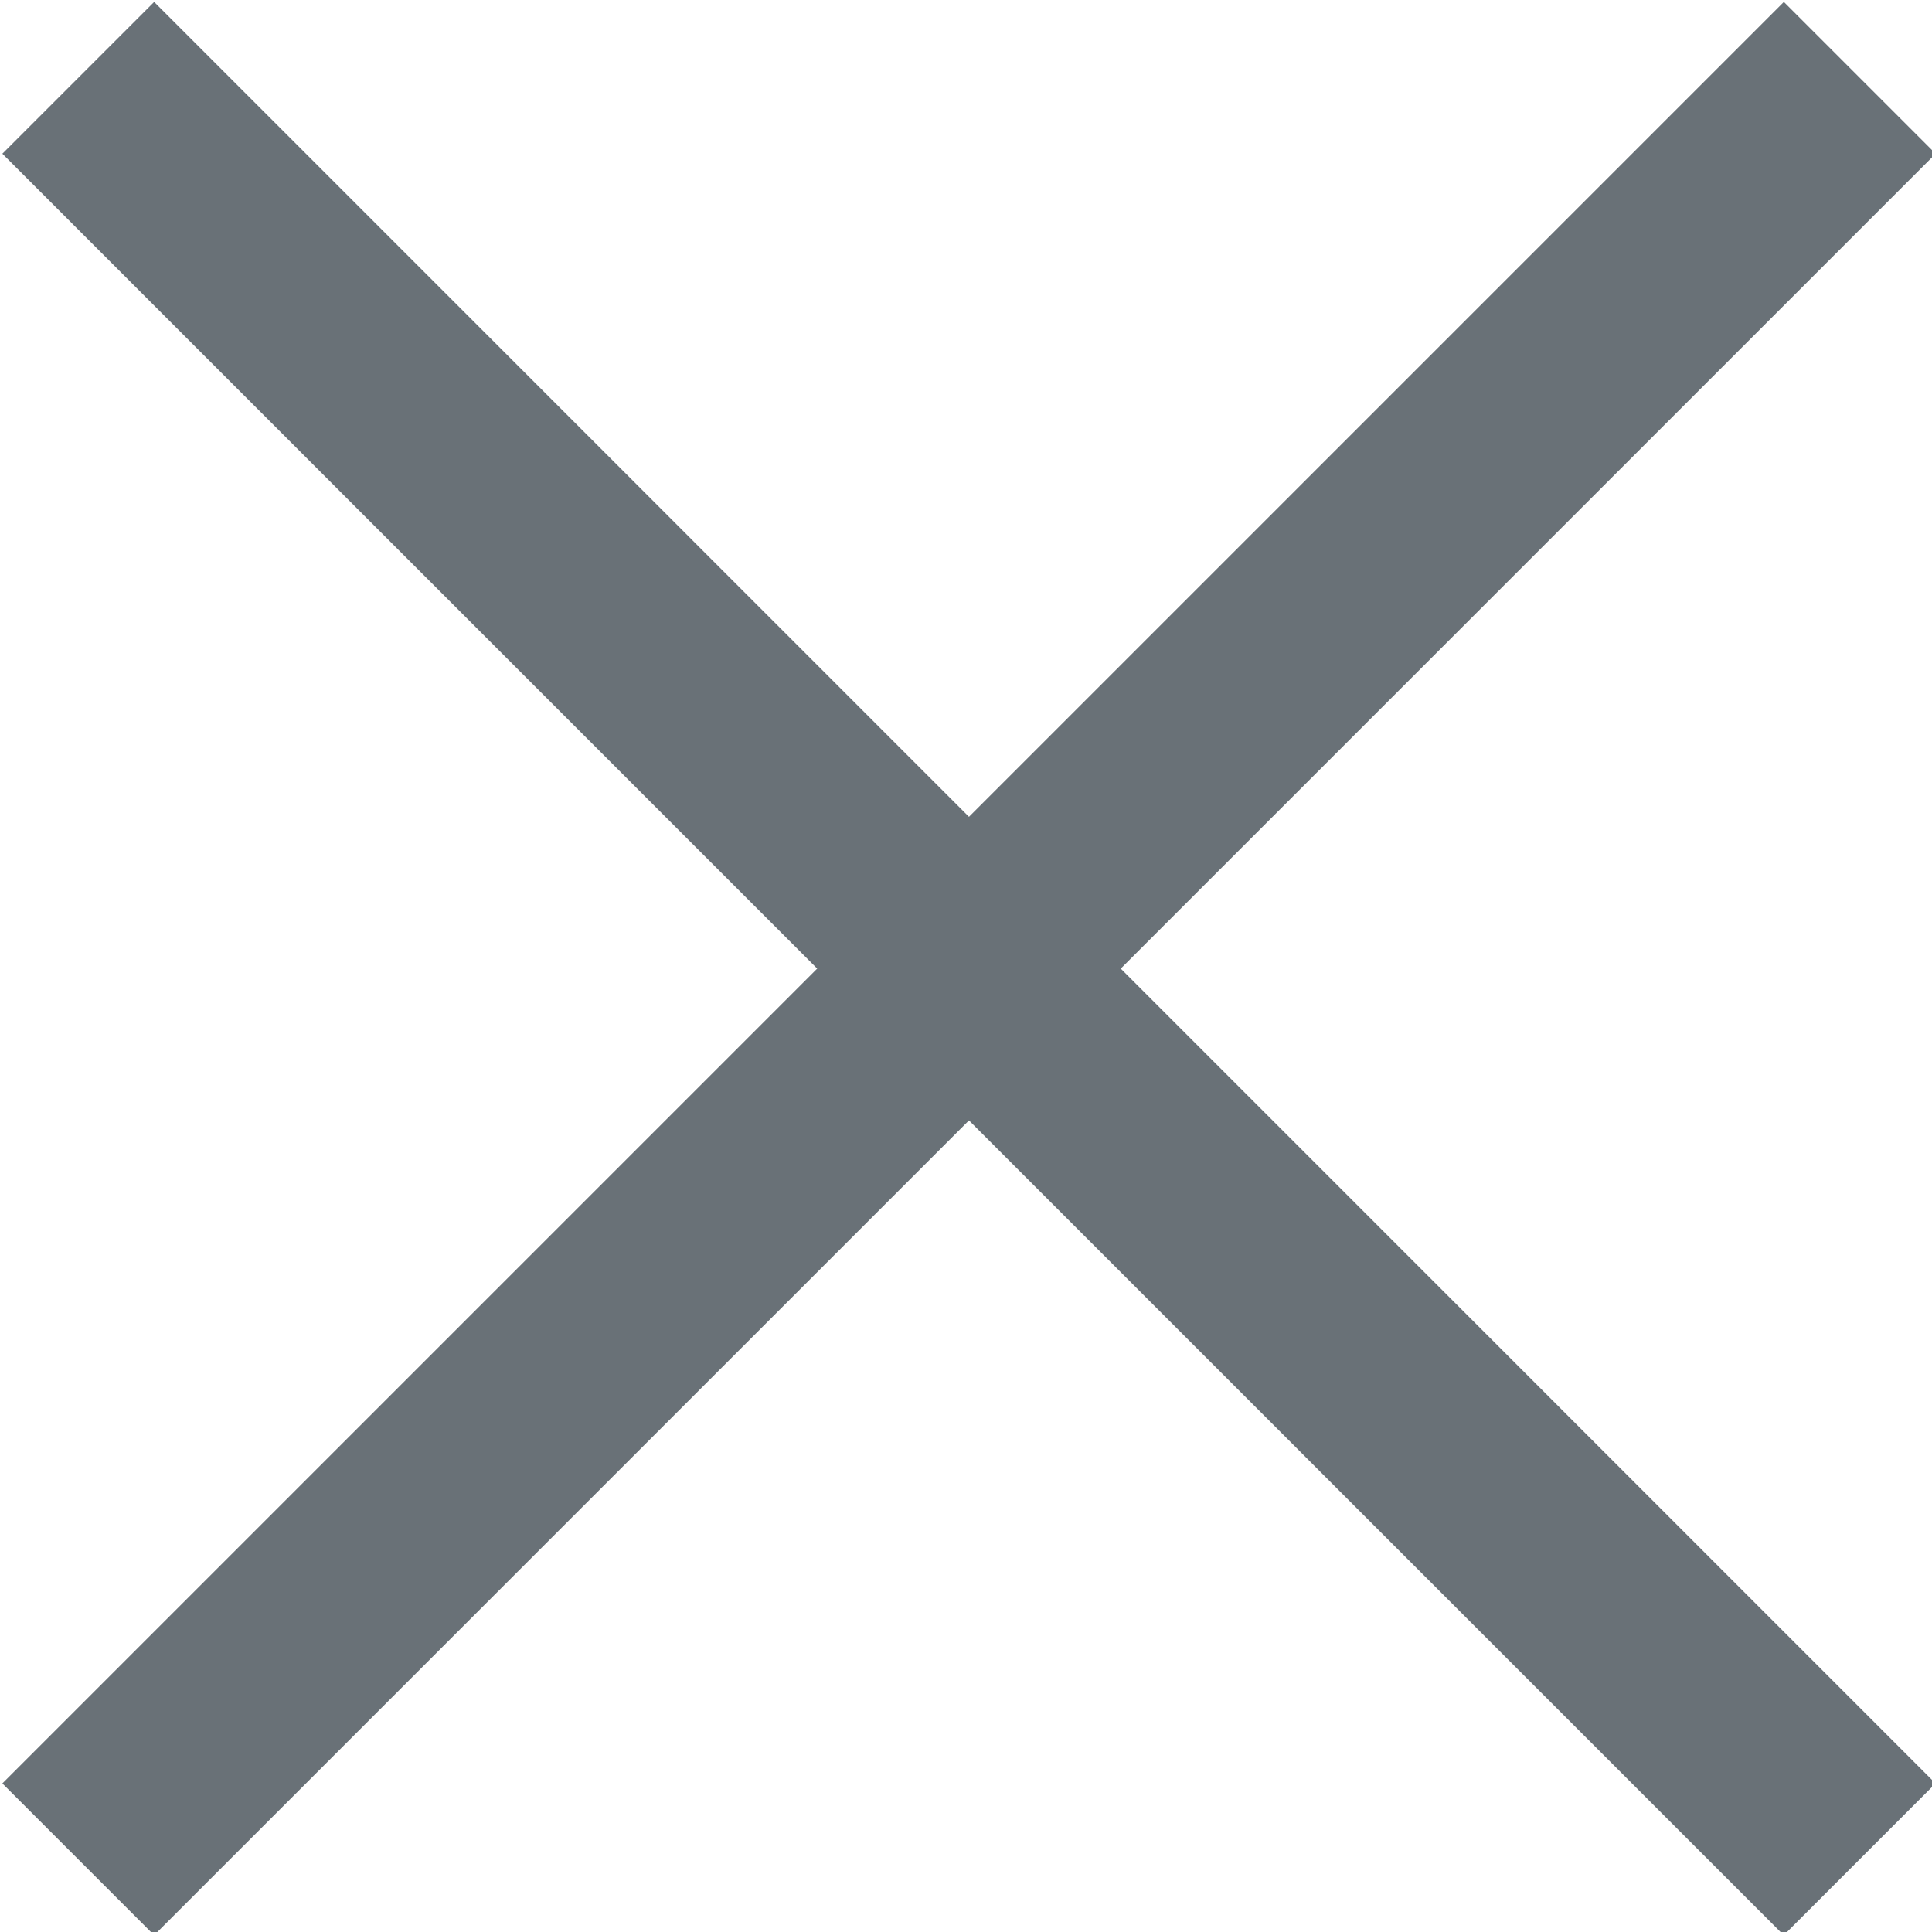
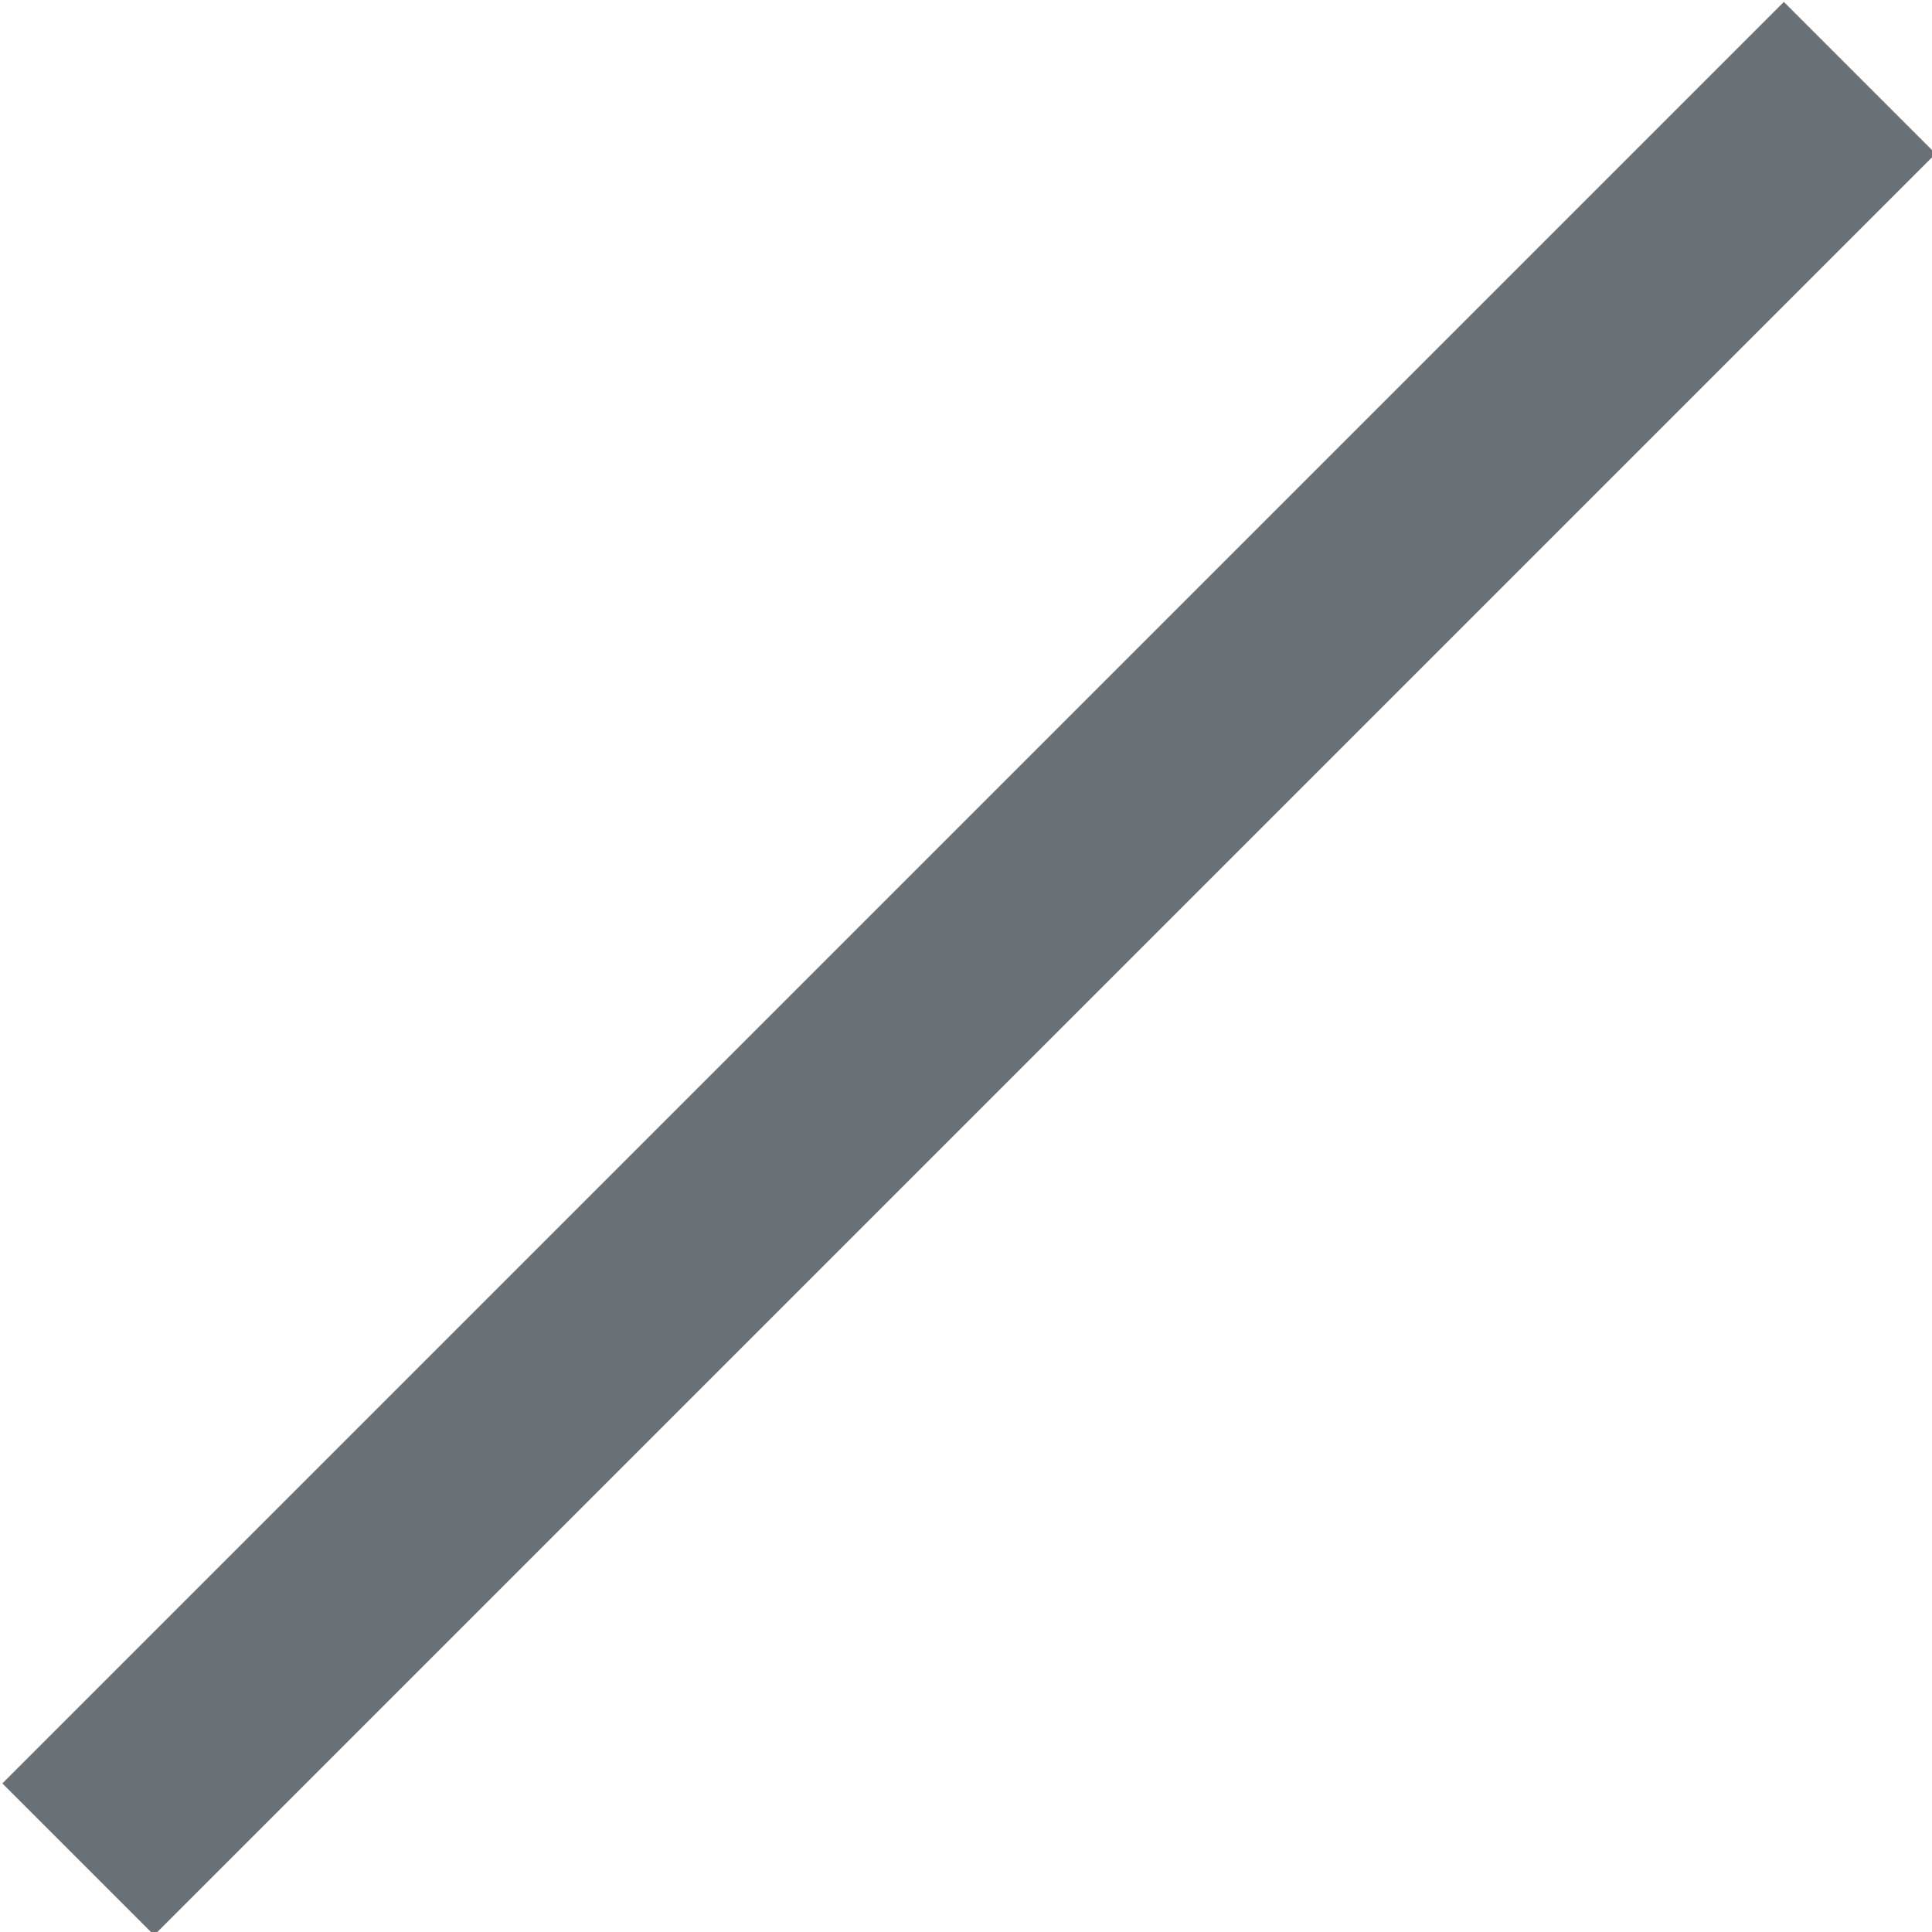
<svg xmlns="http://www.w3.org/2000/svg" version="1.1" x="0px" y="0px" width="18px" height="18px" viewBox="-0.375 -0.371 18 18" overflow="visible" enable-background="new -0.375 -0.371 18 18" xml:space="preserve">
  <defs>
</defs>
-   <line fill="none" stroke="#697177" stroke-width="2" stroke-miterlimit="10" x1="0.354" y1="0.354" x2="16.951" y2="16.952" />
  <line fill="none" stroke="#697177" stroke-width="2" stroke-miterlimit="10" x1="16.952" y1="0.354" x2="0.354" y2="16.952" />
</svg>